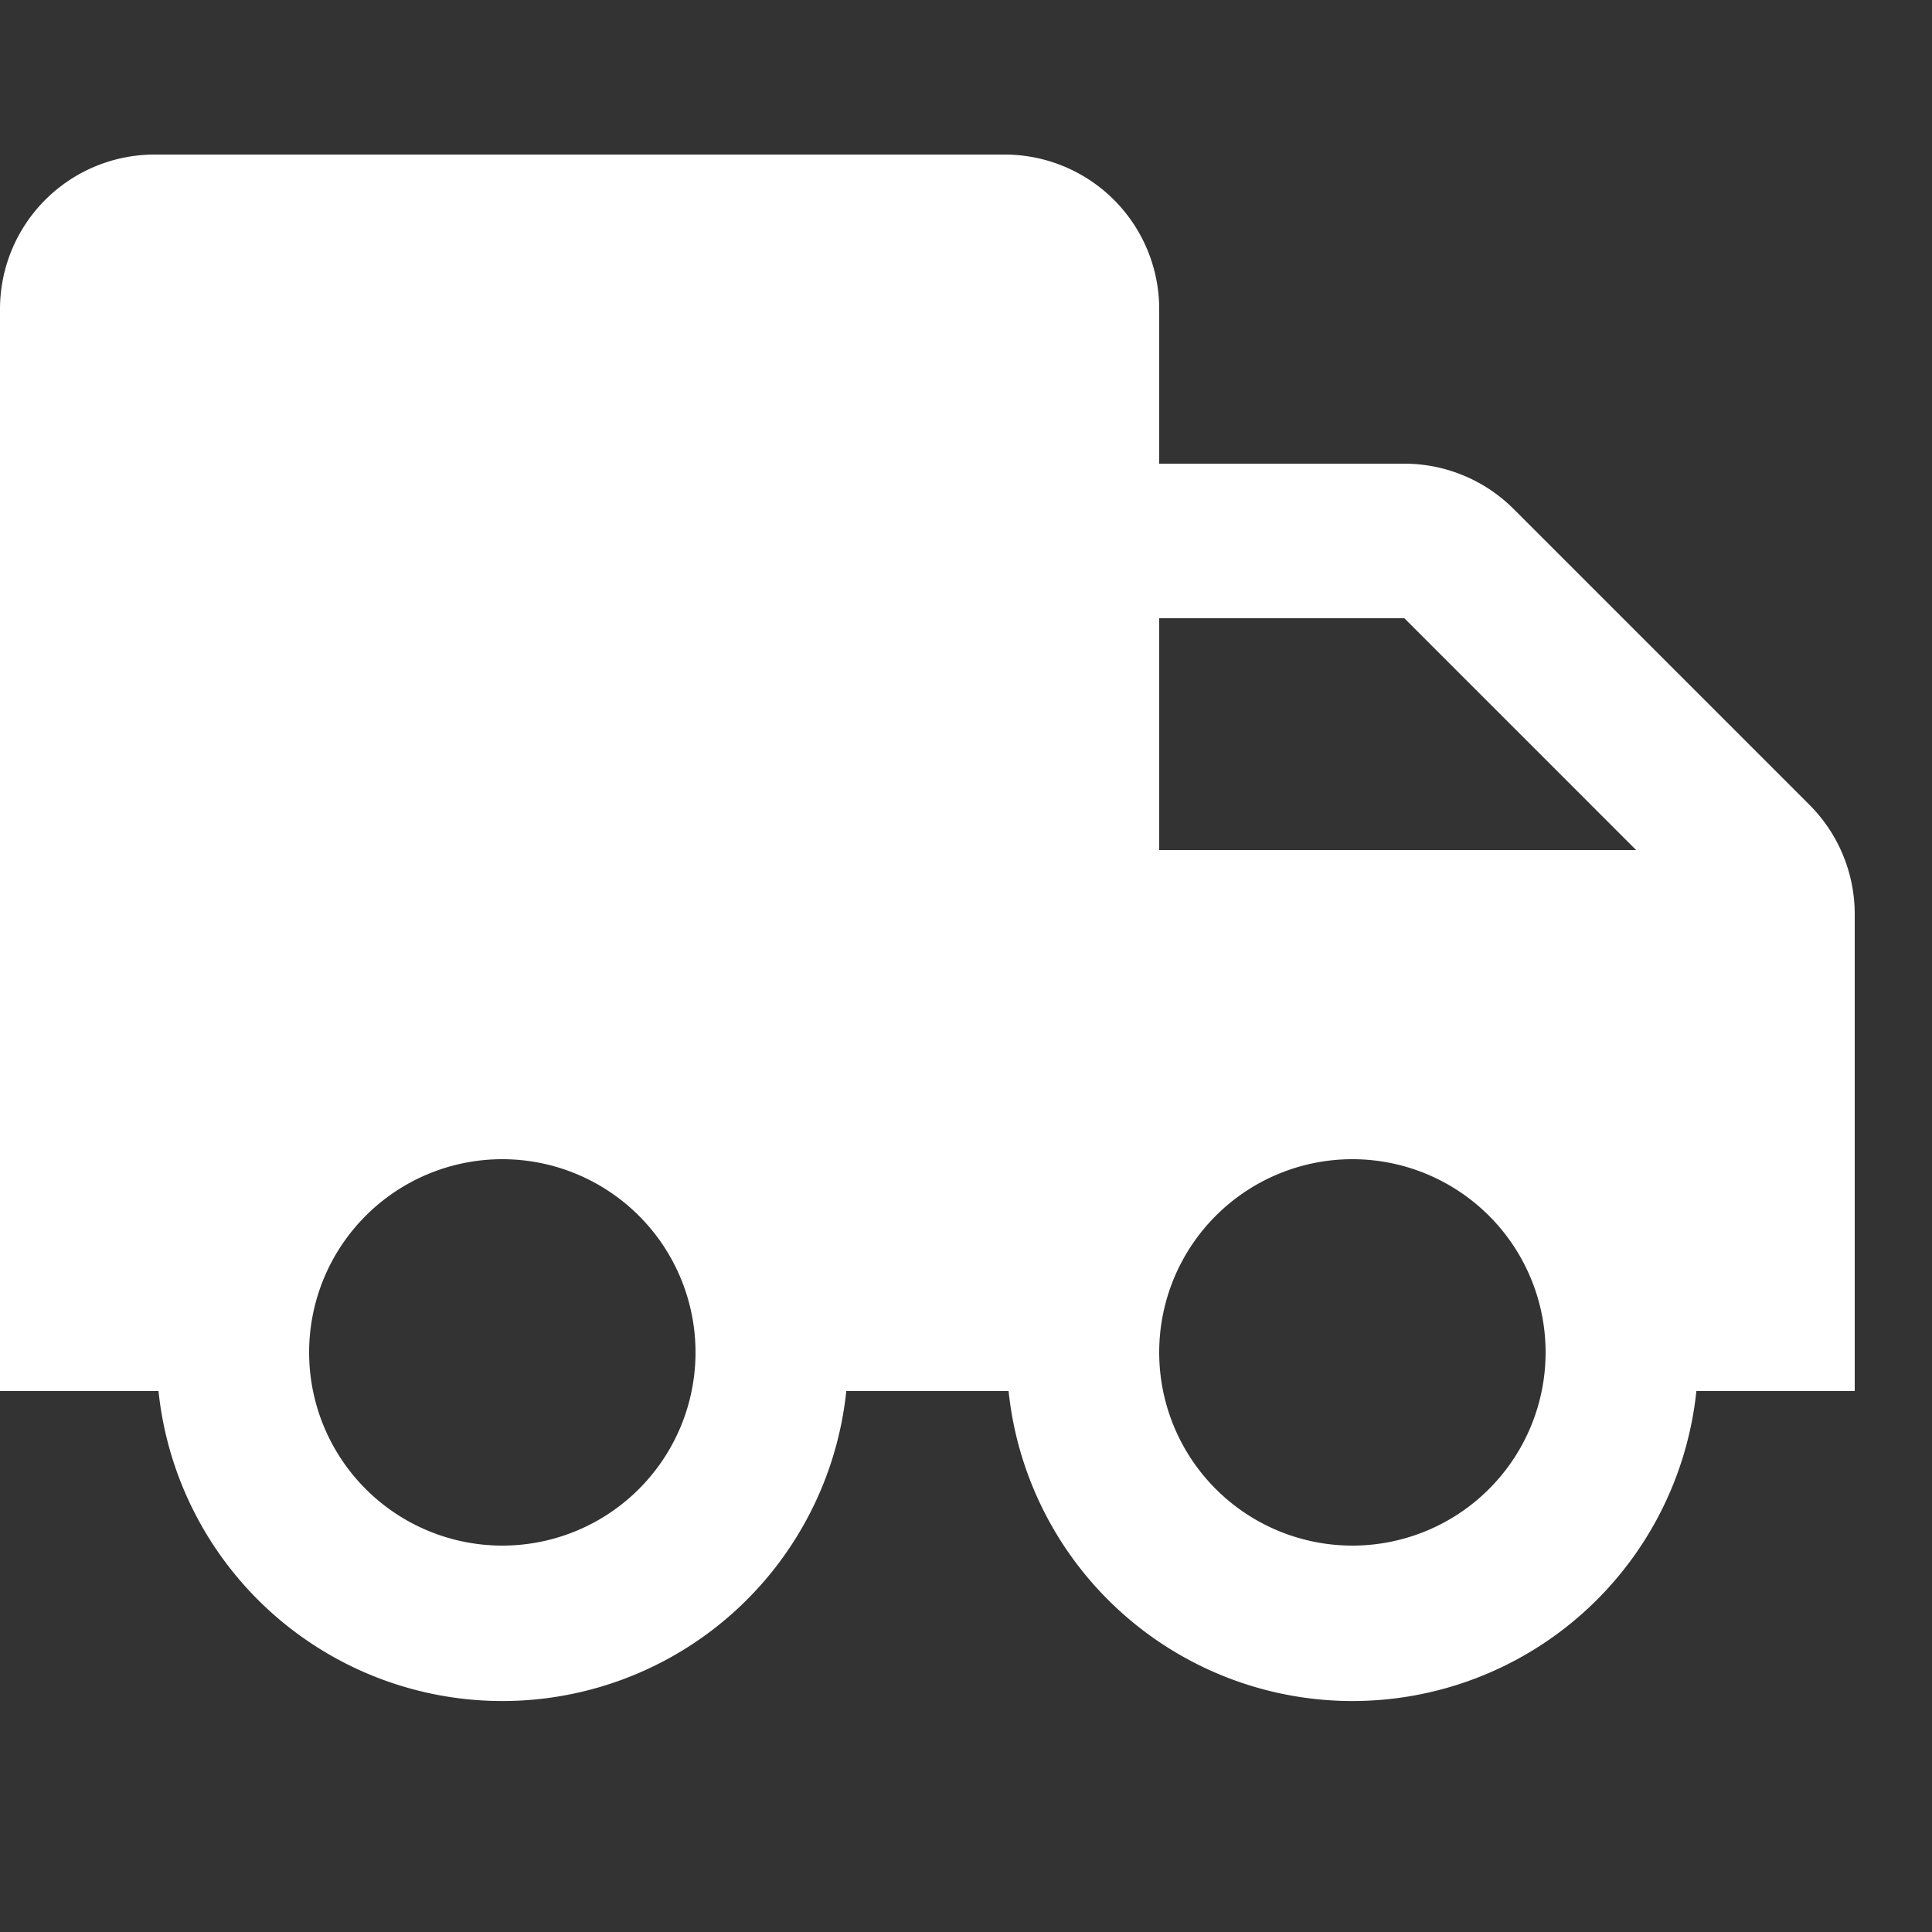
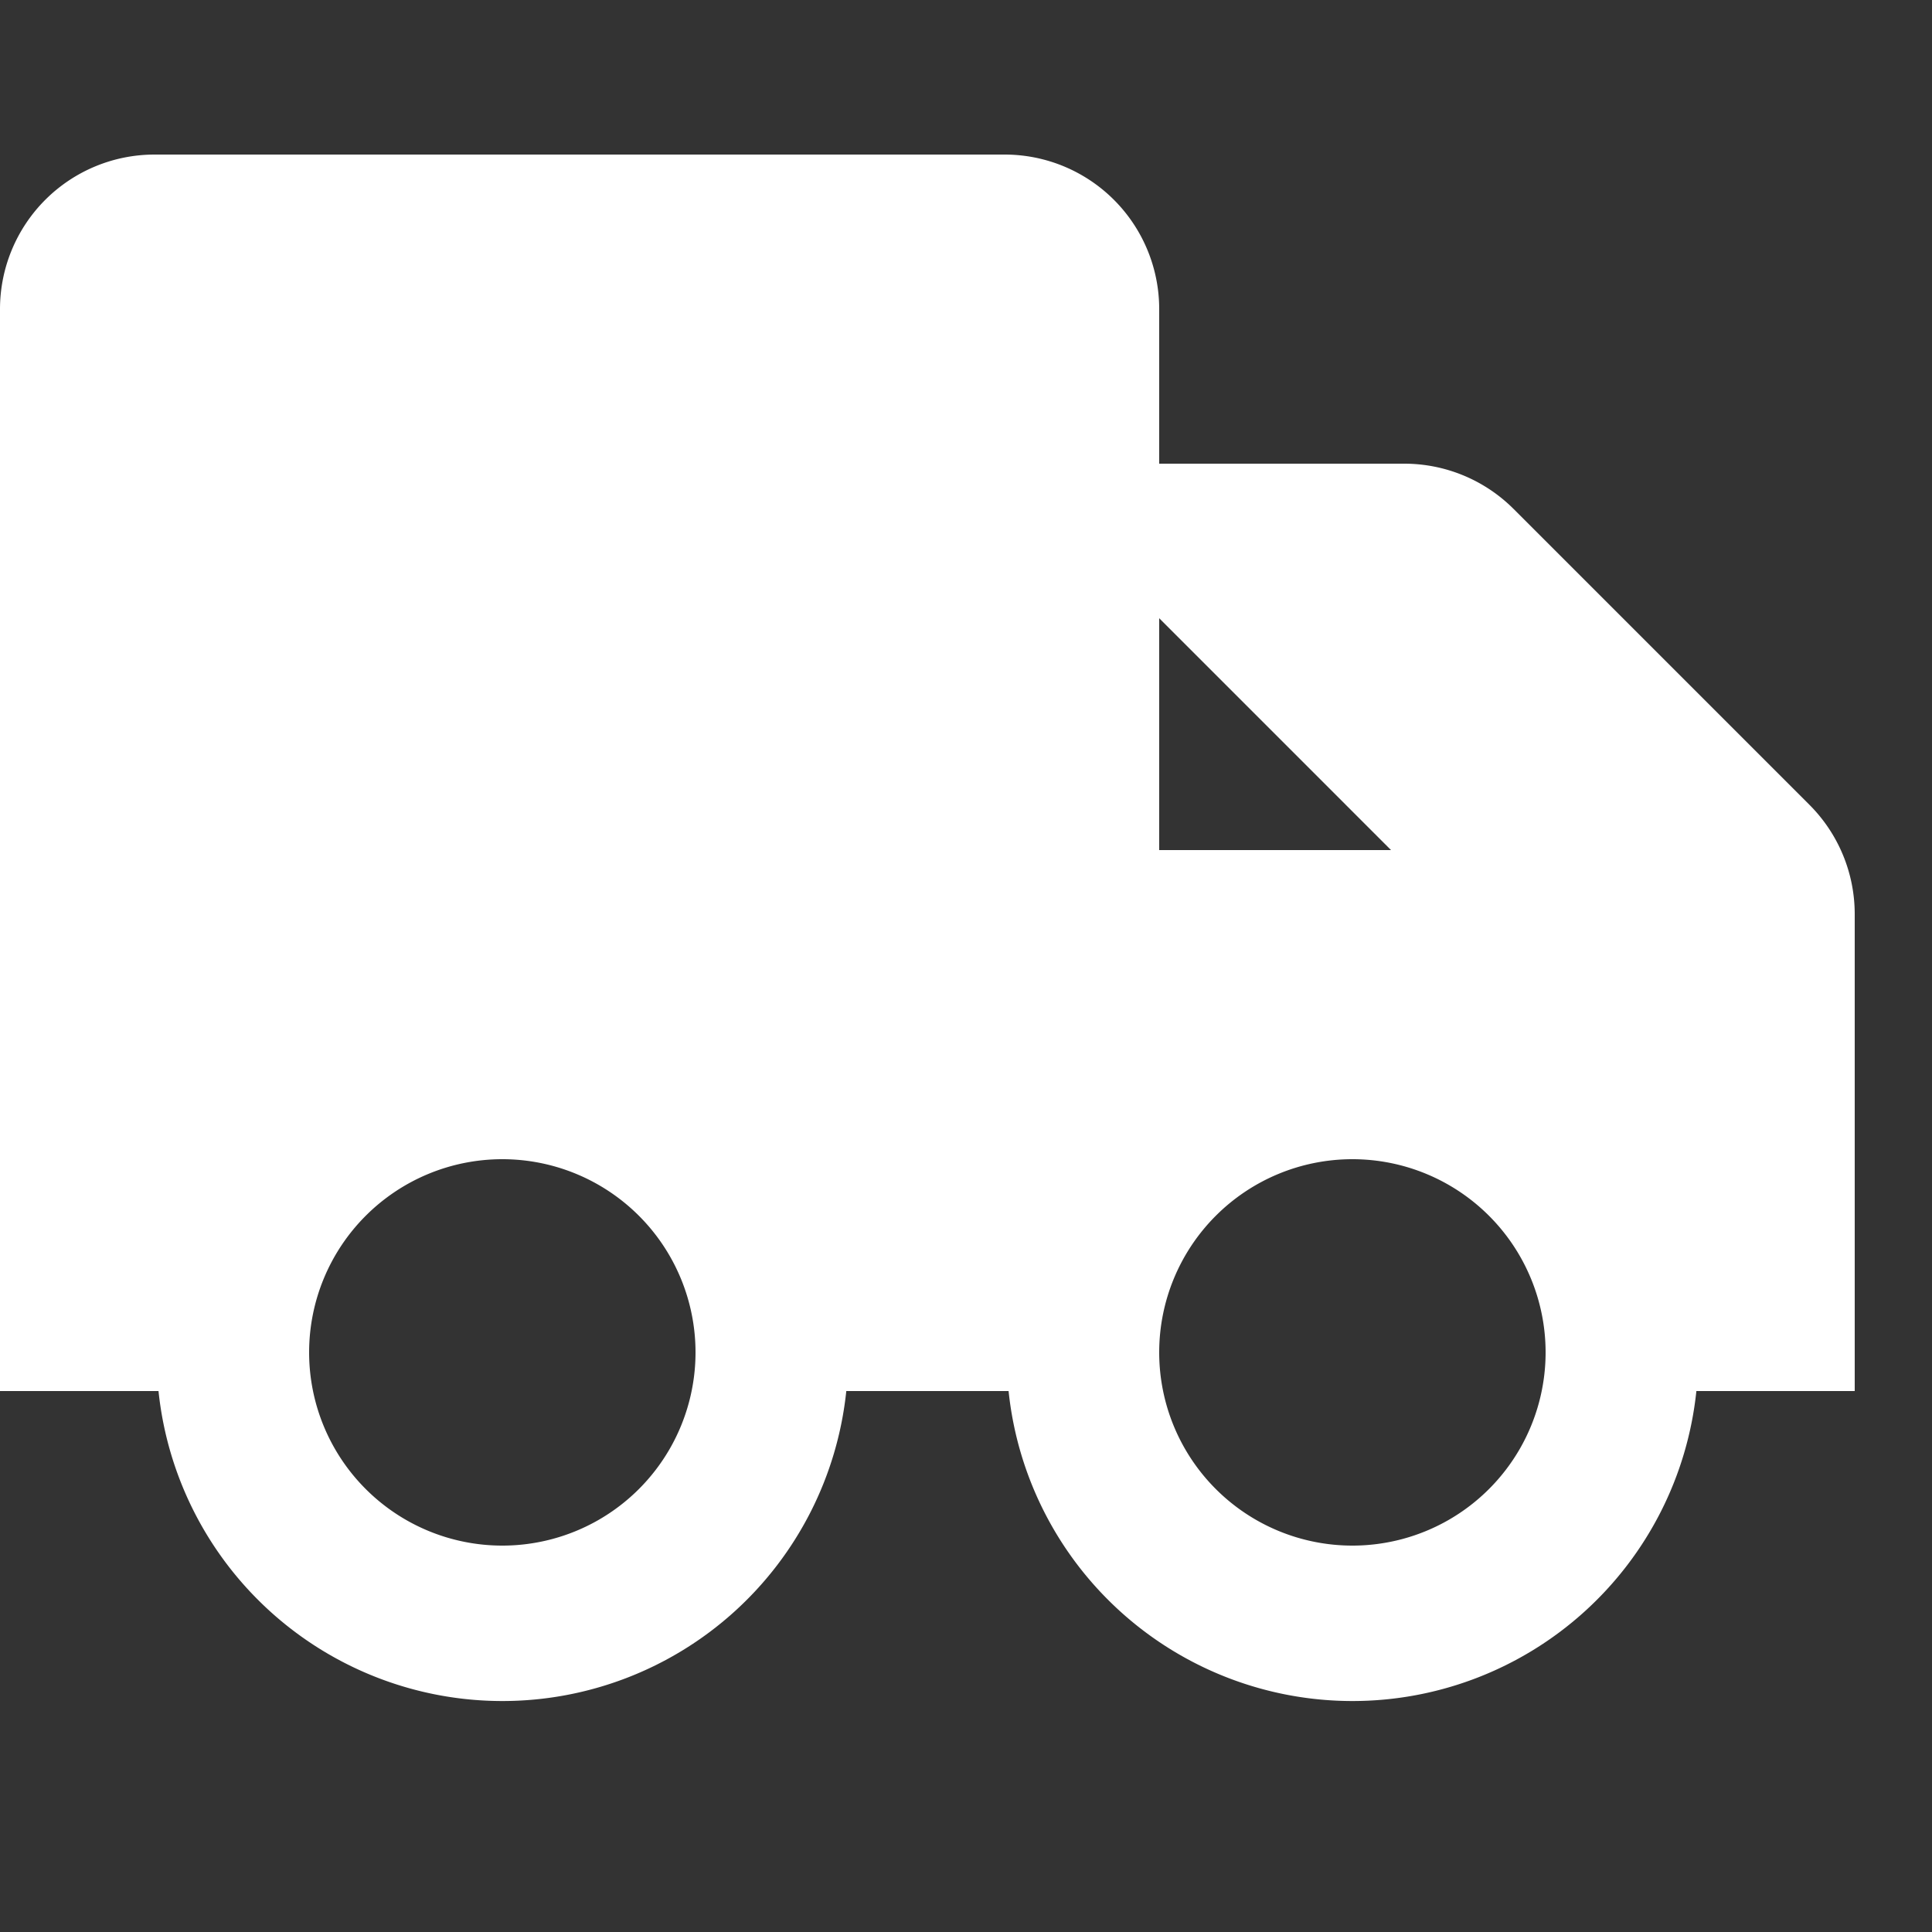
<svg xmlns="http://www.w3.org/2000/svg" width="60" height="60" viewBox="0 0 25 25">
  <rect x="0" y="0" width="25" height="25" fill="#333333" stroke="none" />
  <title>shipping</title>
  <g fill="White" id="Business Services">
    <g id="shipping">
-       <path id="shipping-2" data-name="shipping" d="M23.414,10.414,19.586,6.586A2,2,0,0,0,18.171,6H15V4h0a2,2,0,0,0-2-2H2A2,2,0,0,0,0,4V18H2.051a4.474,4.474,0,0,0,8.9,0h2.1a4.474,4.474,0,0,0,8.9,0H24V11.829A2,2,0,0,0,23.414,10.414ZM6.5,20A2.5,2.5,0,1,1,9,17.5,2.5,2.5,0,0,1,6.5,20Zm11,0A2.5,2.5,0,1,1,20,17.5,2.5,2.5,0,0,1,17.5,20ZM15,11V8h3.172l3,3Z" />
+       <path id="shipping-2" data-name="shipping" d="M23.414,10.414,19.586,6.586A2,2,0,0,0,18.171,6H15V4h0a2,2,0,0,0-2-2H2A2,2,0,0,0,0,4V18H2.051a4.474,4.474,0,0,0,8.9,0h2.1a4.474,4.474,0,0,0,8.9,0H24V11.829A2,2,0,0,0,23.414,10.414ZM6.5,20A2.5,2.5,0,1,1,9,17.5,2.5,2.5,0,0,1,6.5,20Zm11,0A2.5,2.5,0,1,1,20,17.5,2.5,2.5,0,0,1,17.5,20ZM15,11V8l3,3Z" />
    </g>
  </g>
</svg>